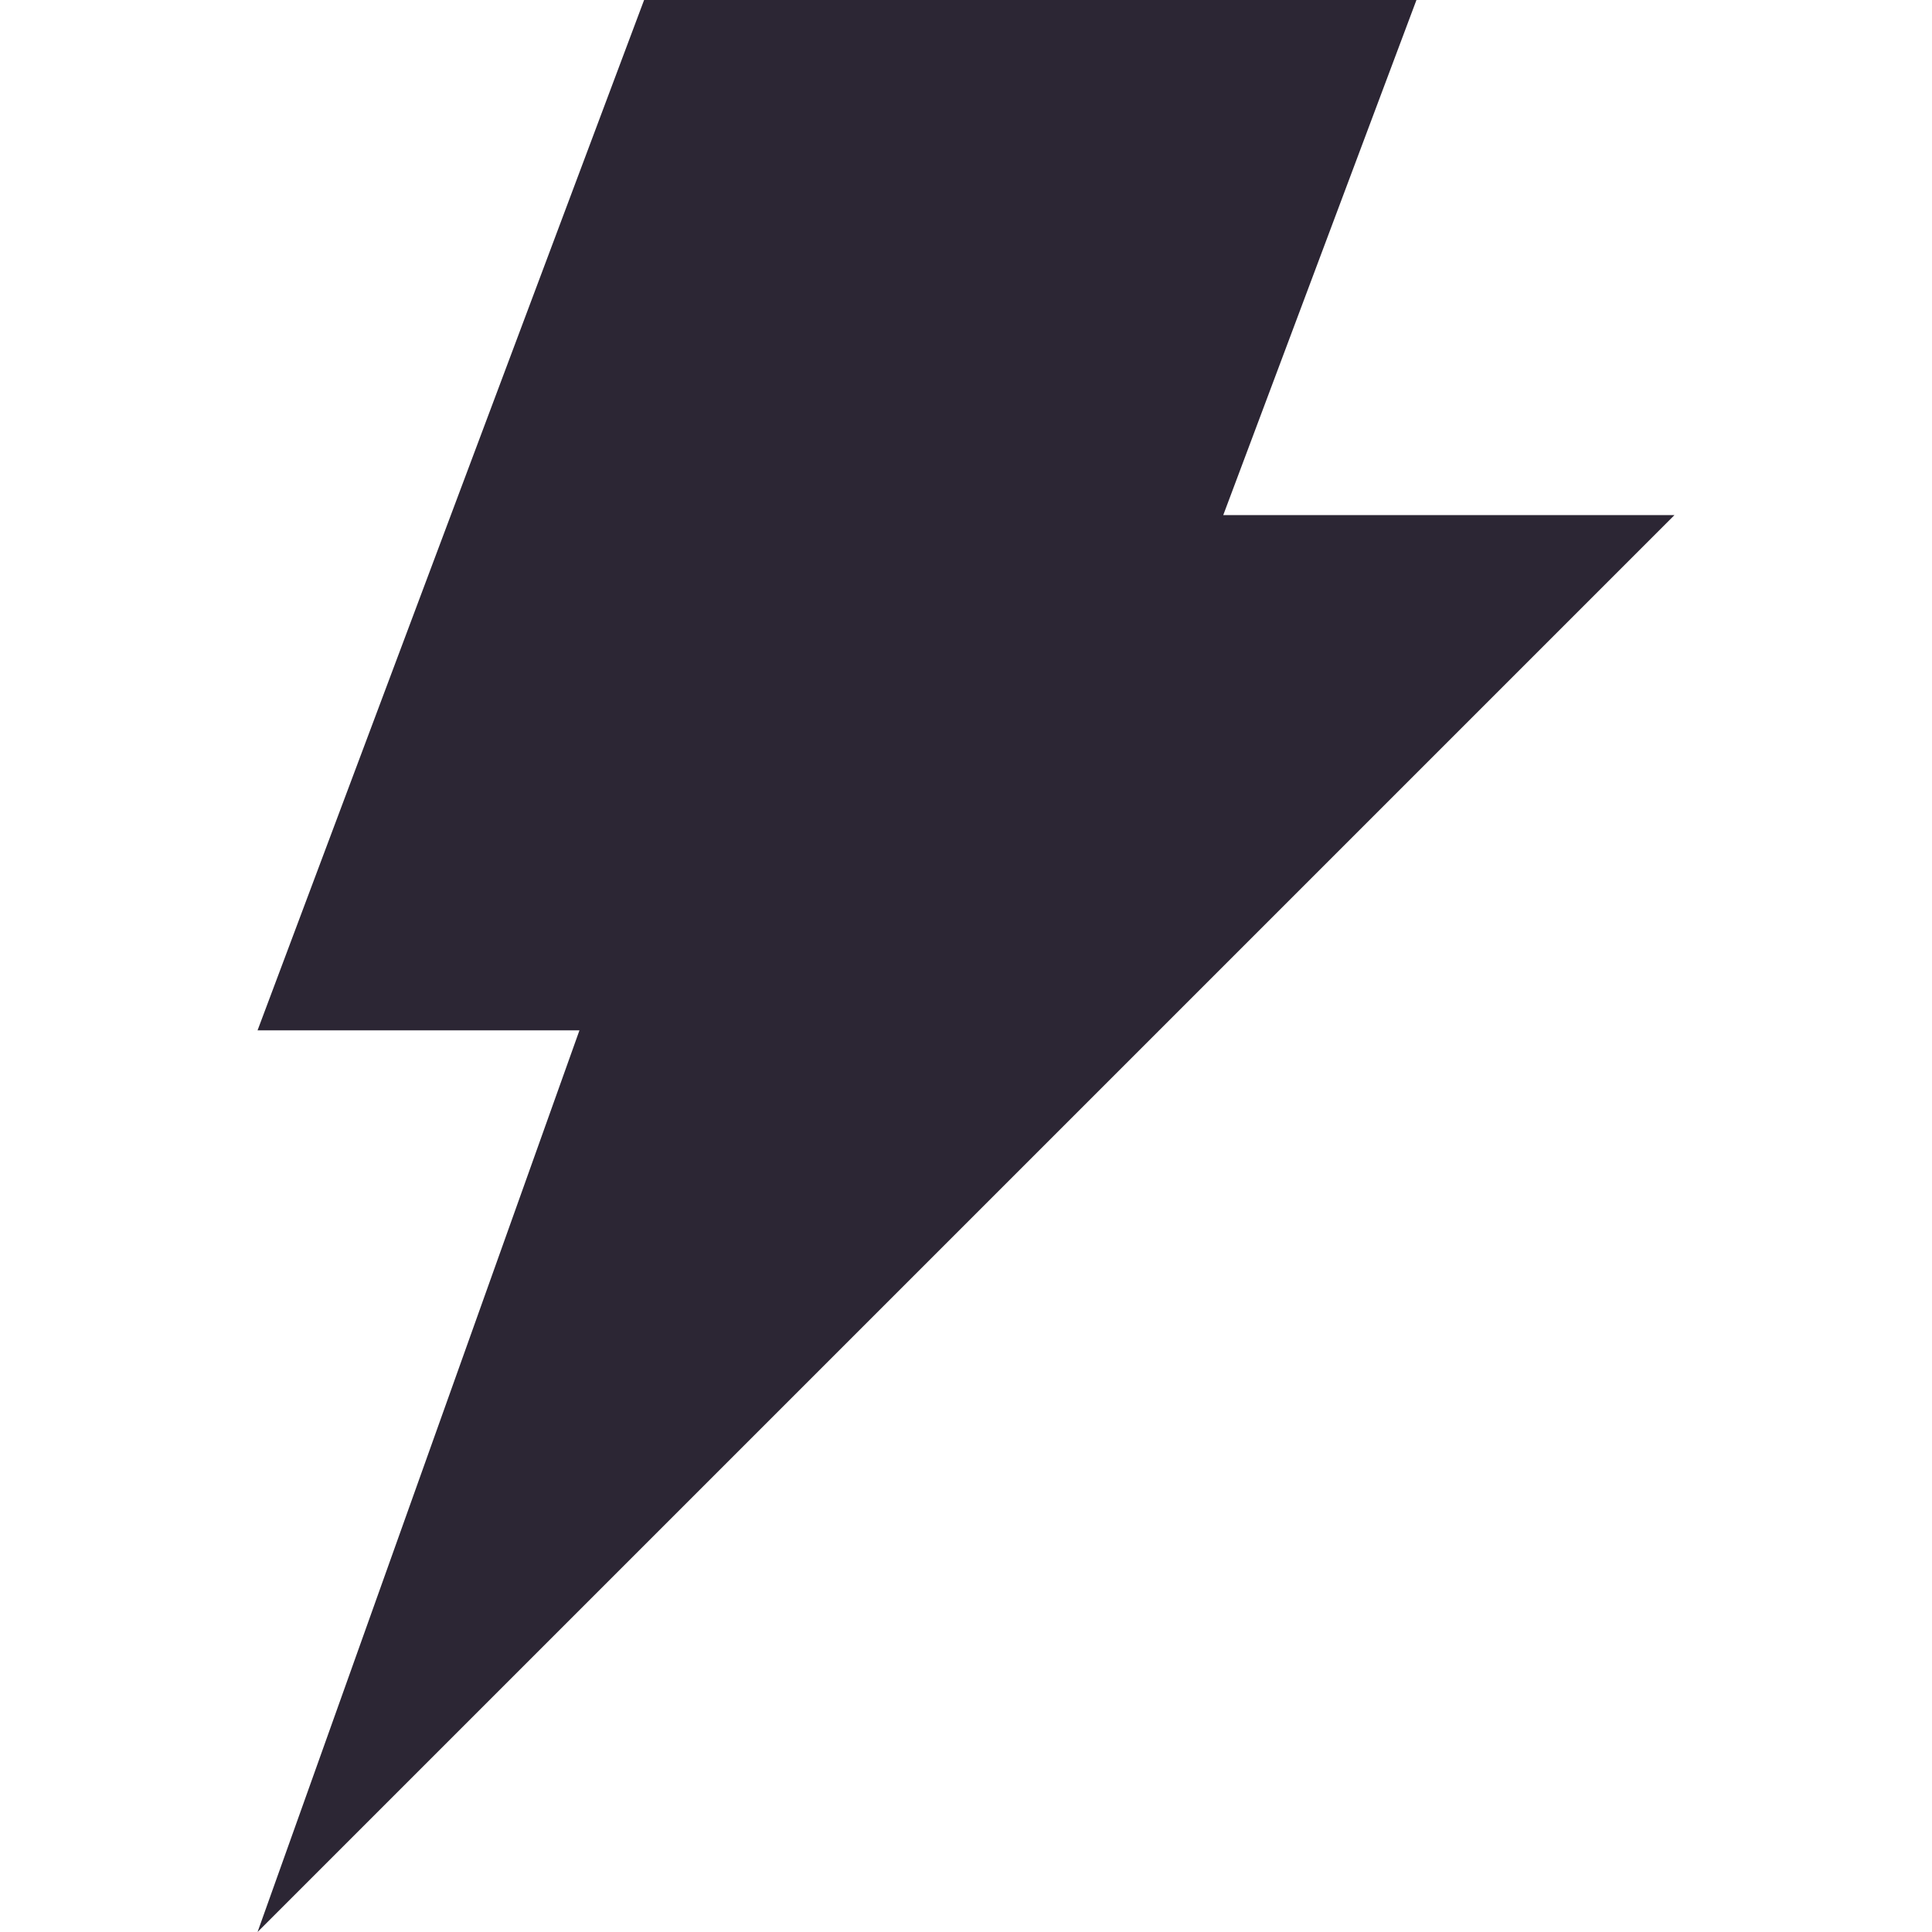
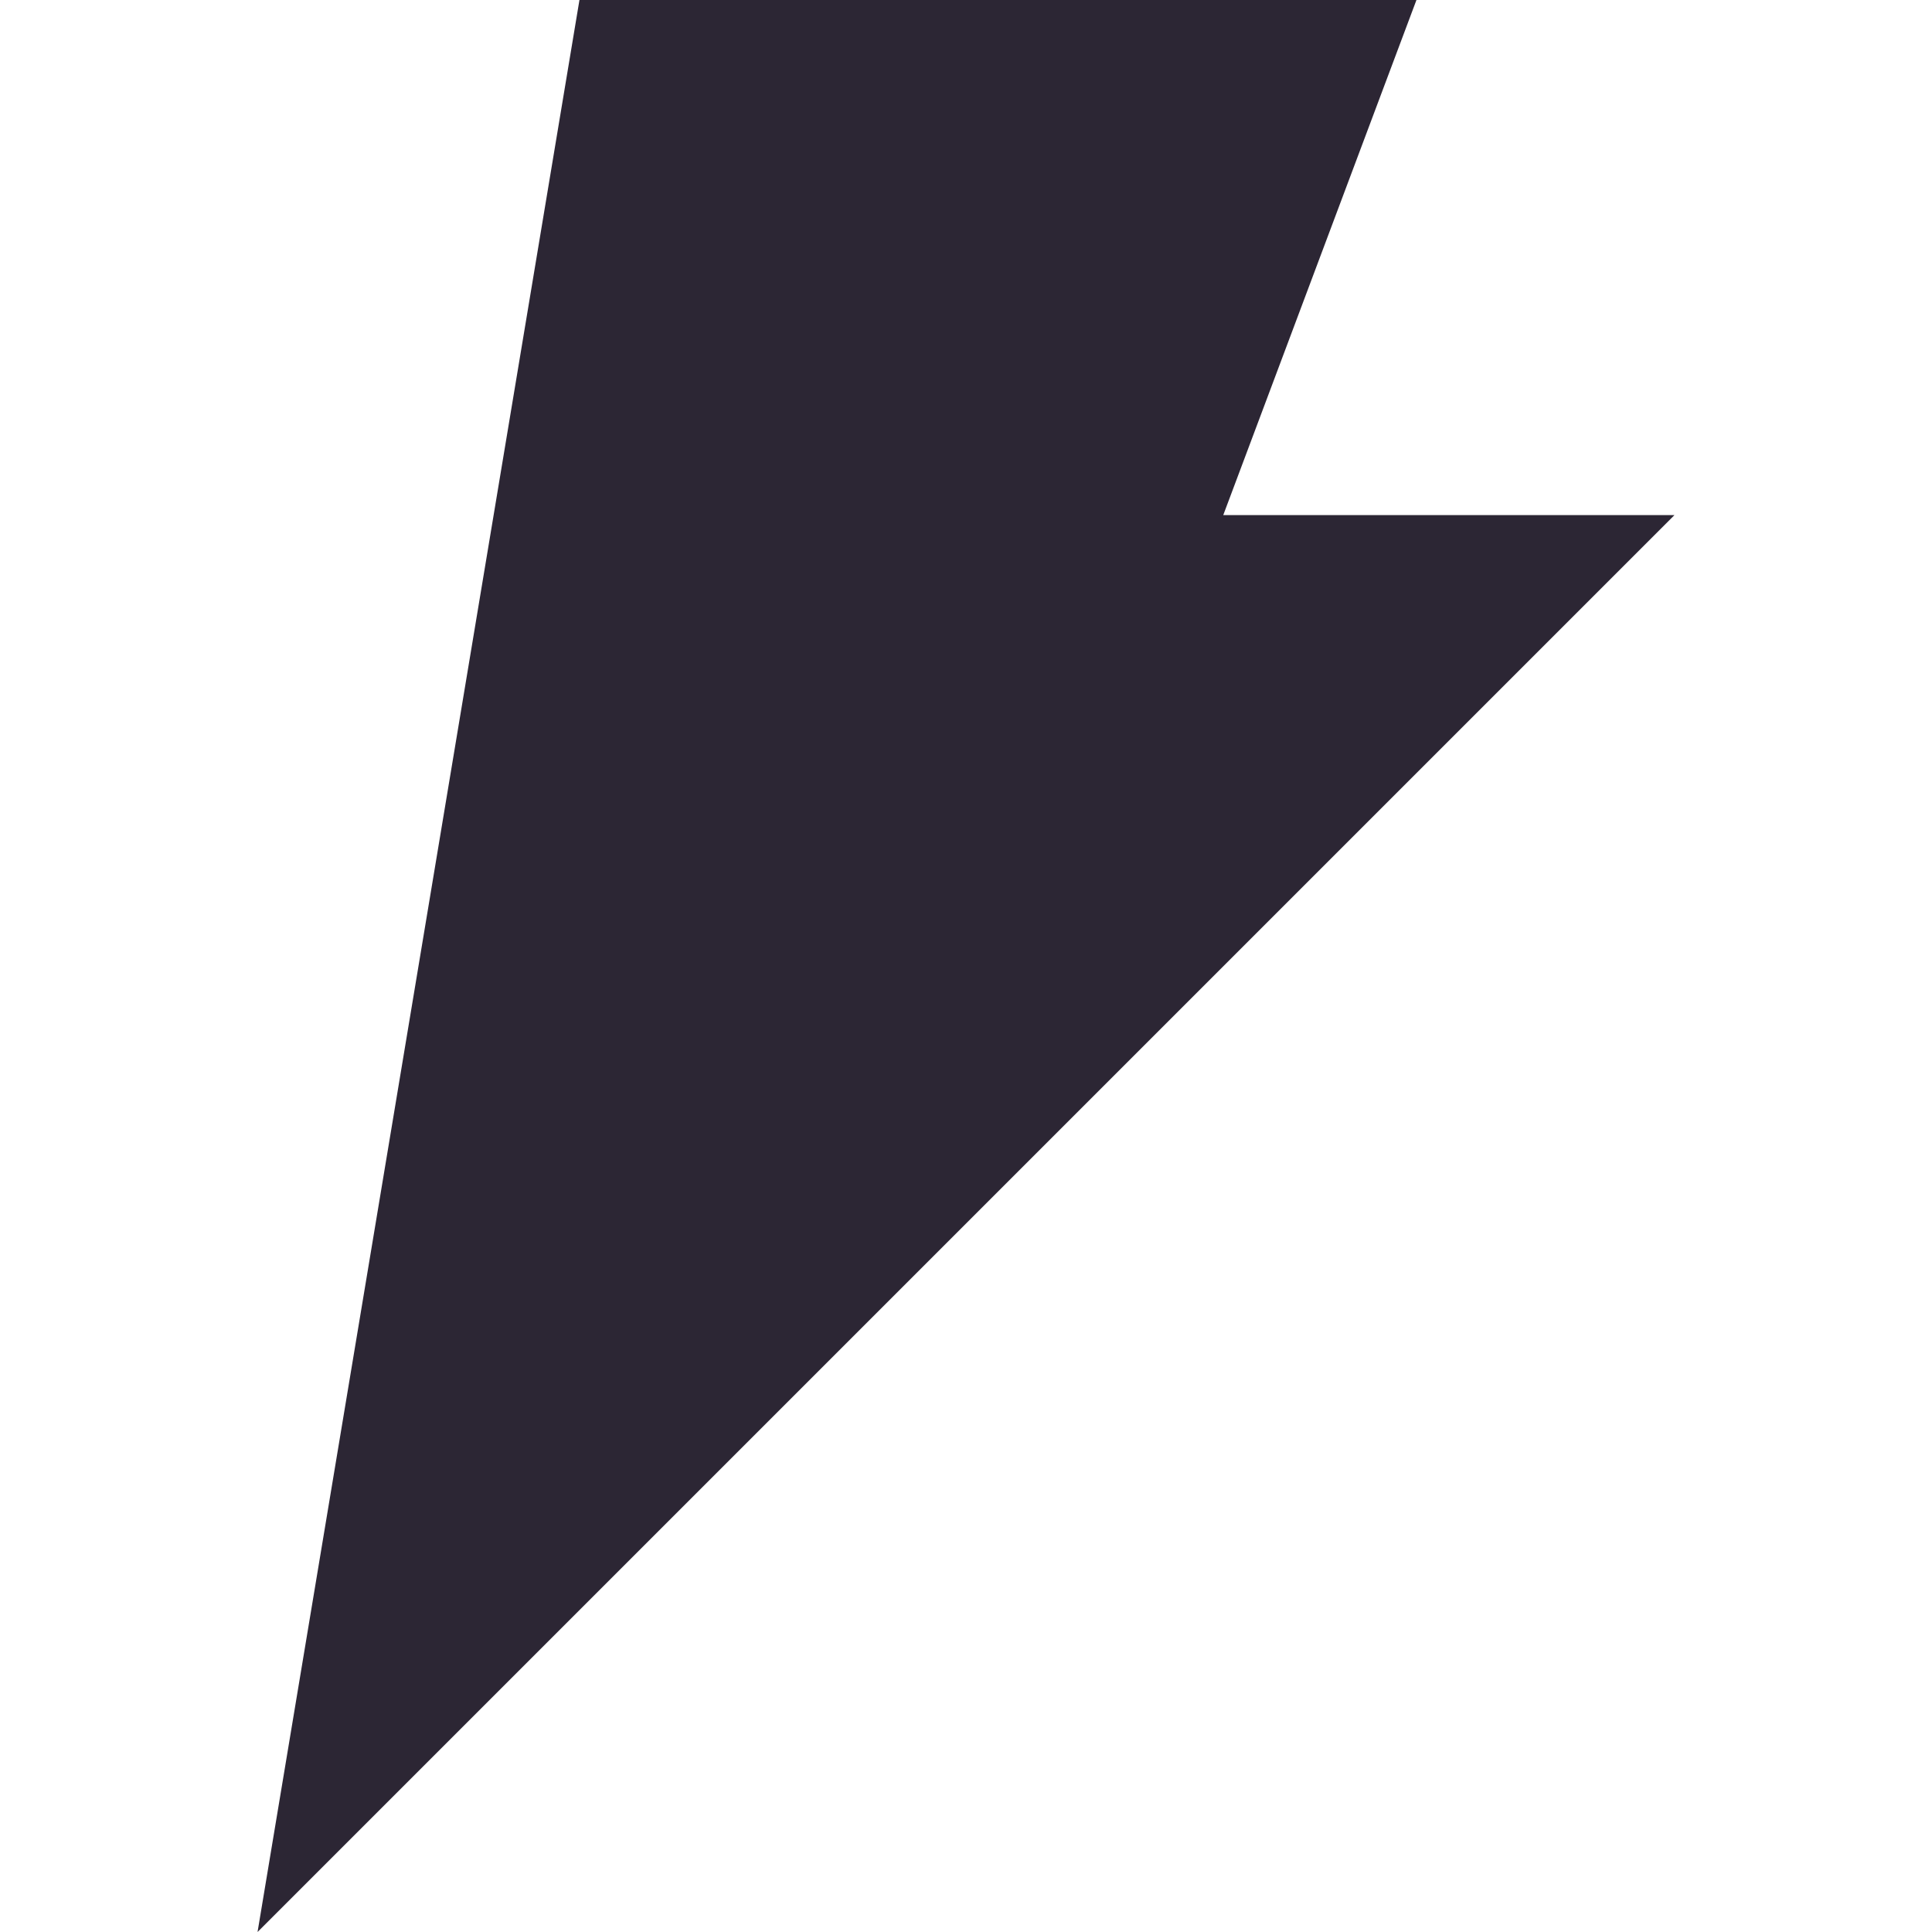
<svg xmlns="http://www.w3.org/2000/svg" width="13" height="13" viewBox="0 0 13 13" fill="none">
-   <path d="M11.267 3.466H8.231L9.531 0H4.334L1.733 6.933H3.899L1.733 13L11.267 3.466Z" fill="#2C2634" />
+   <path d="M11.267 3.466H8.231L9.531 0H4.334H3.899L1.733 13L11.267 3.466Z" fill="#2C2634" />
</svg>